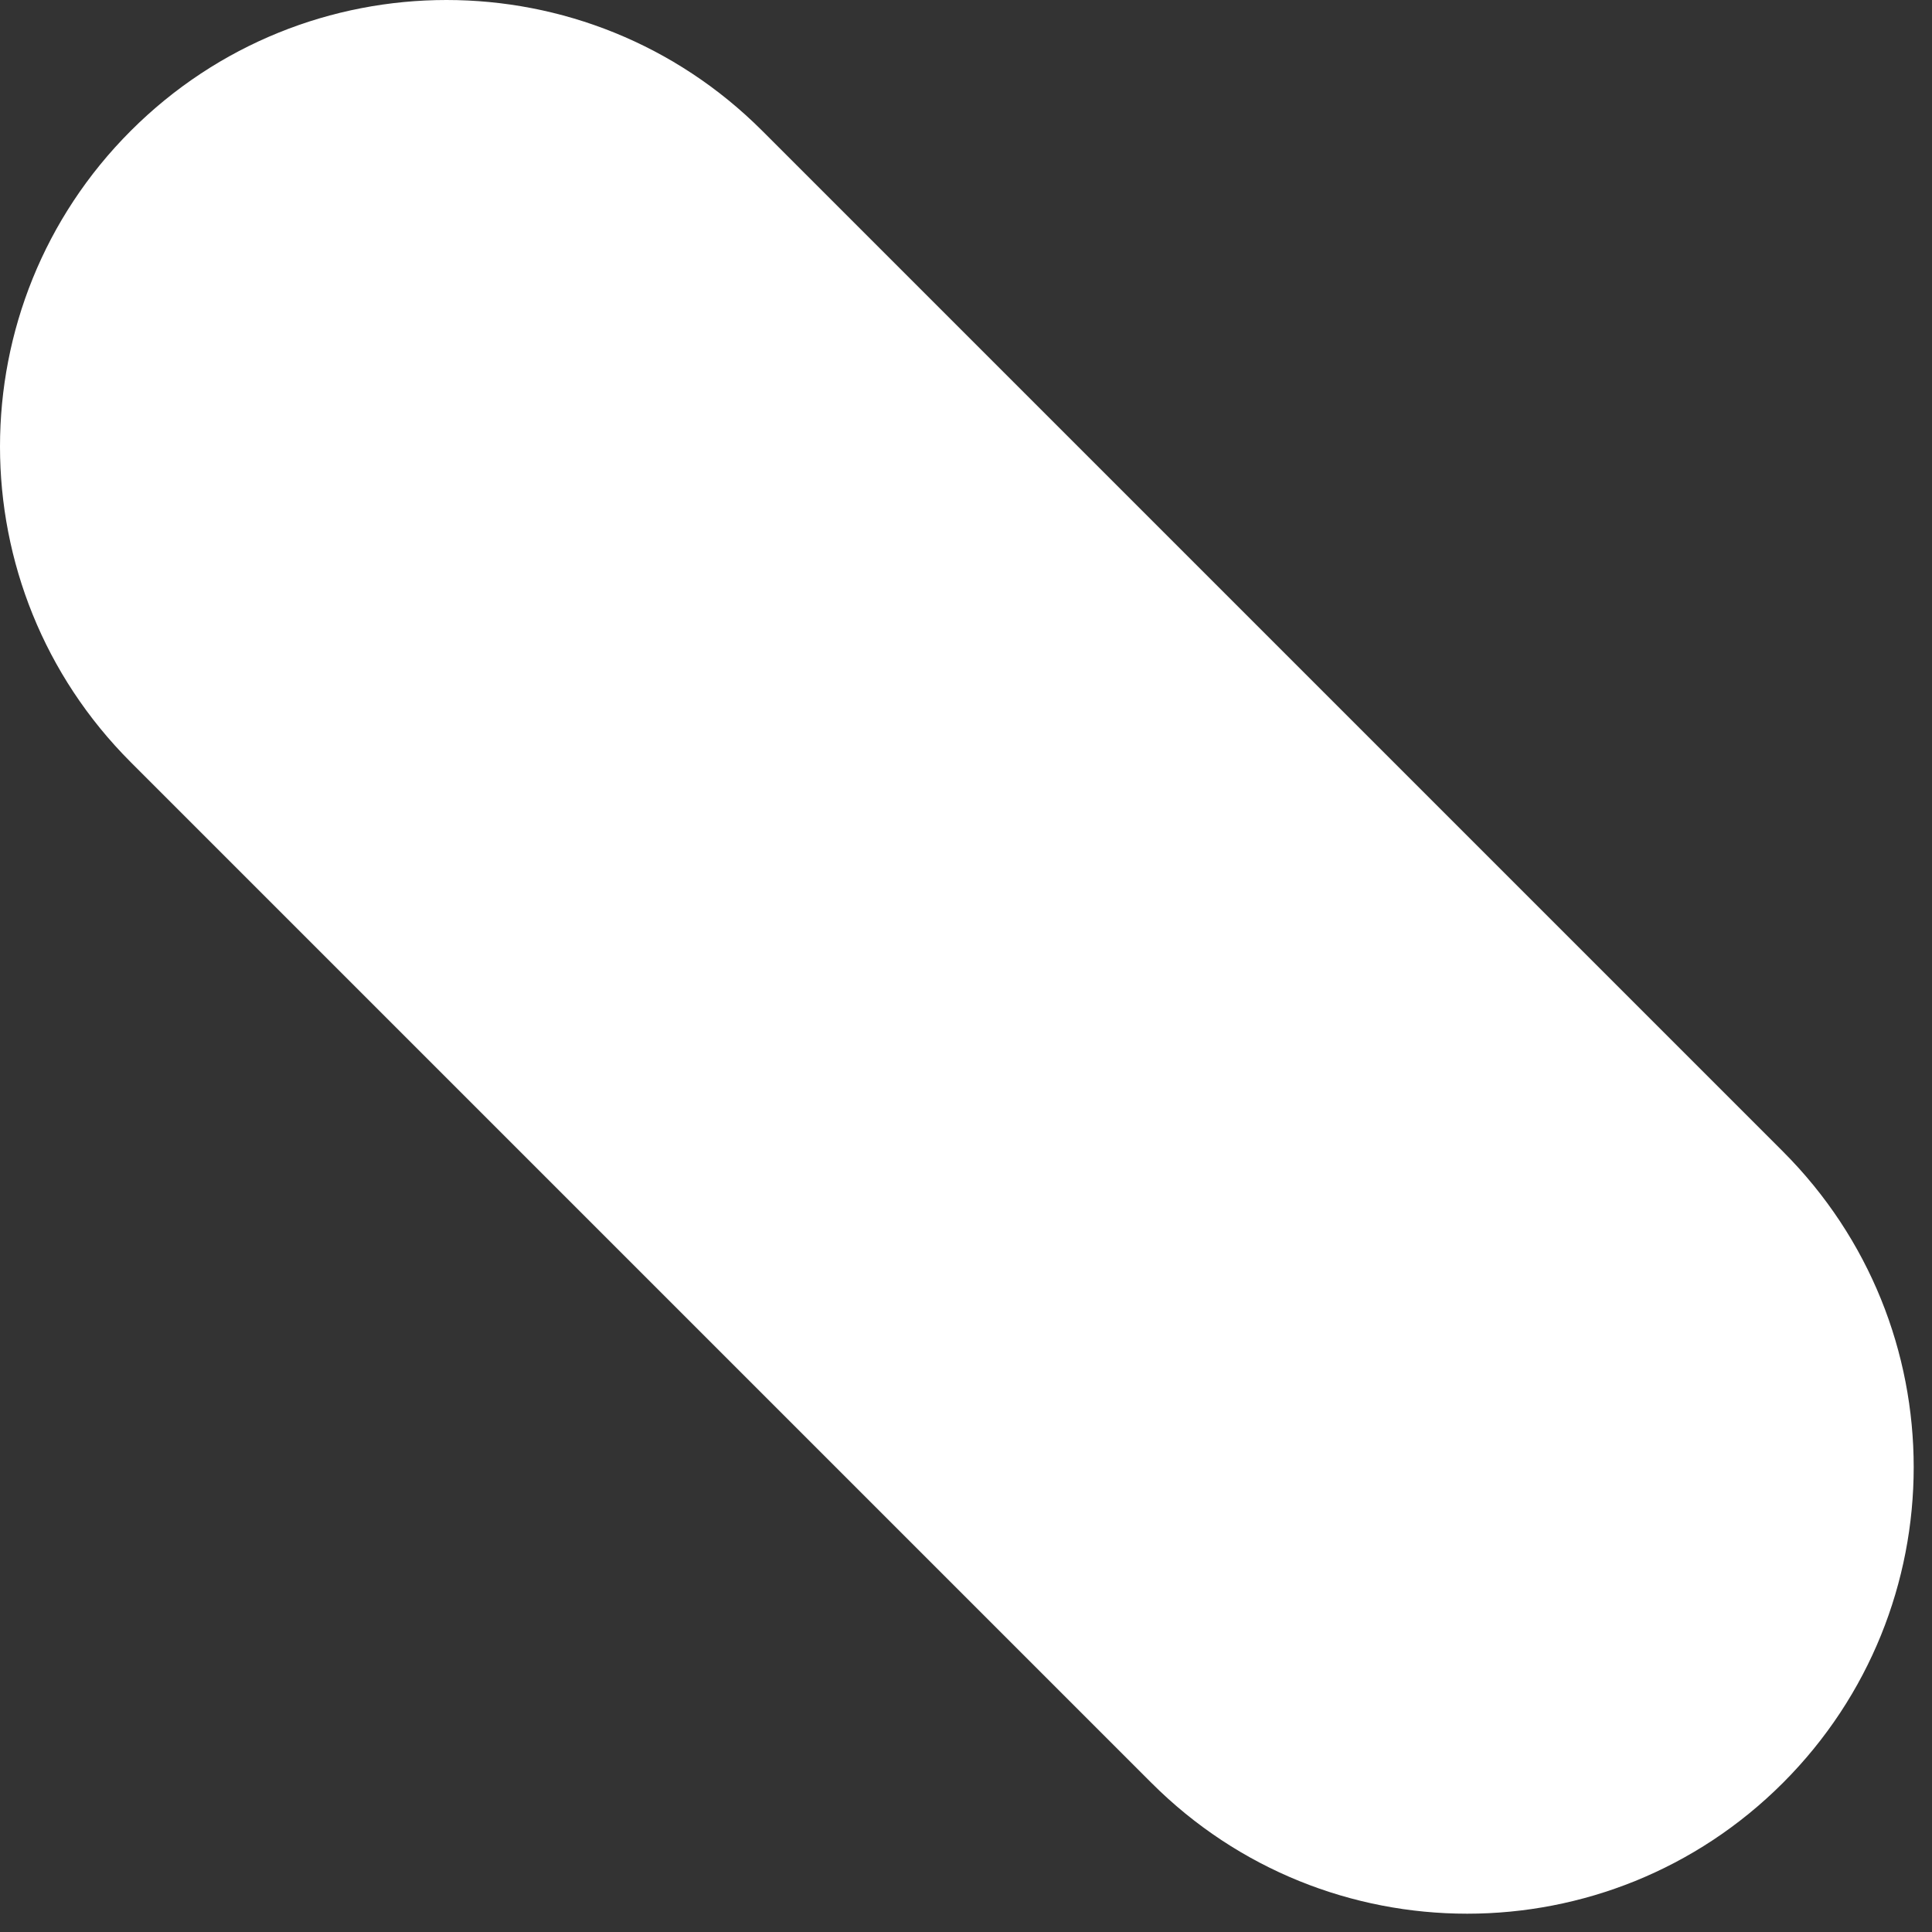
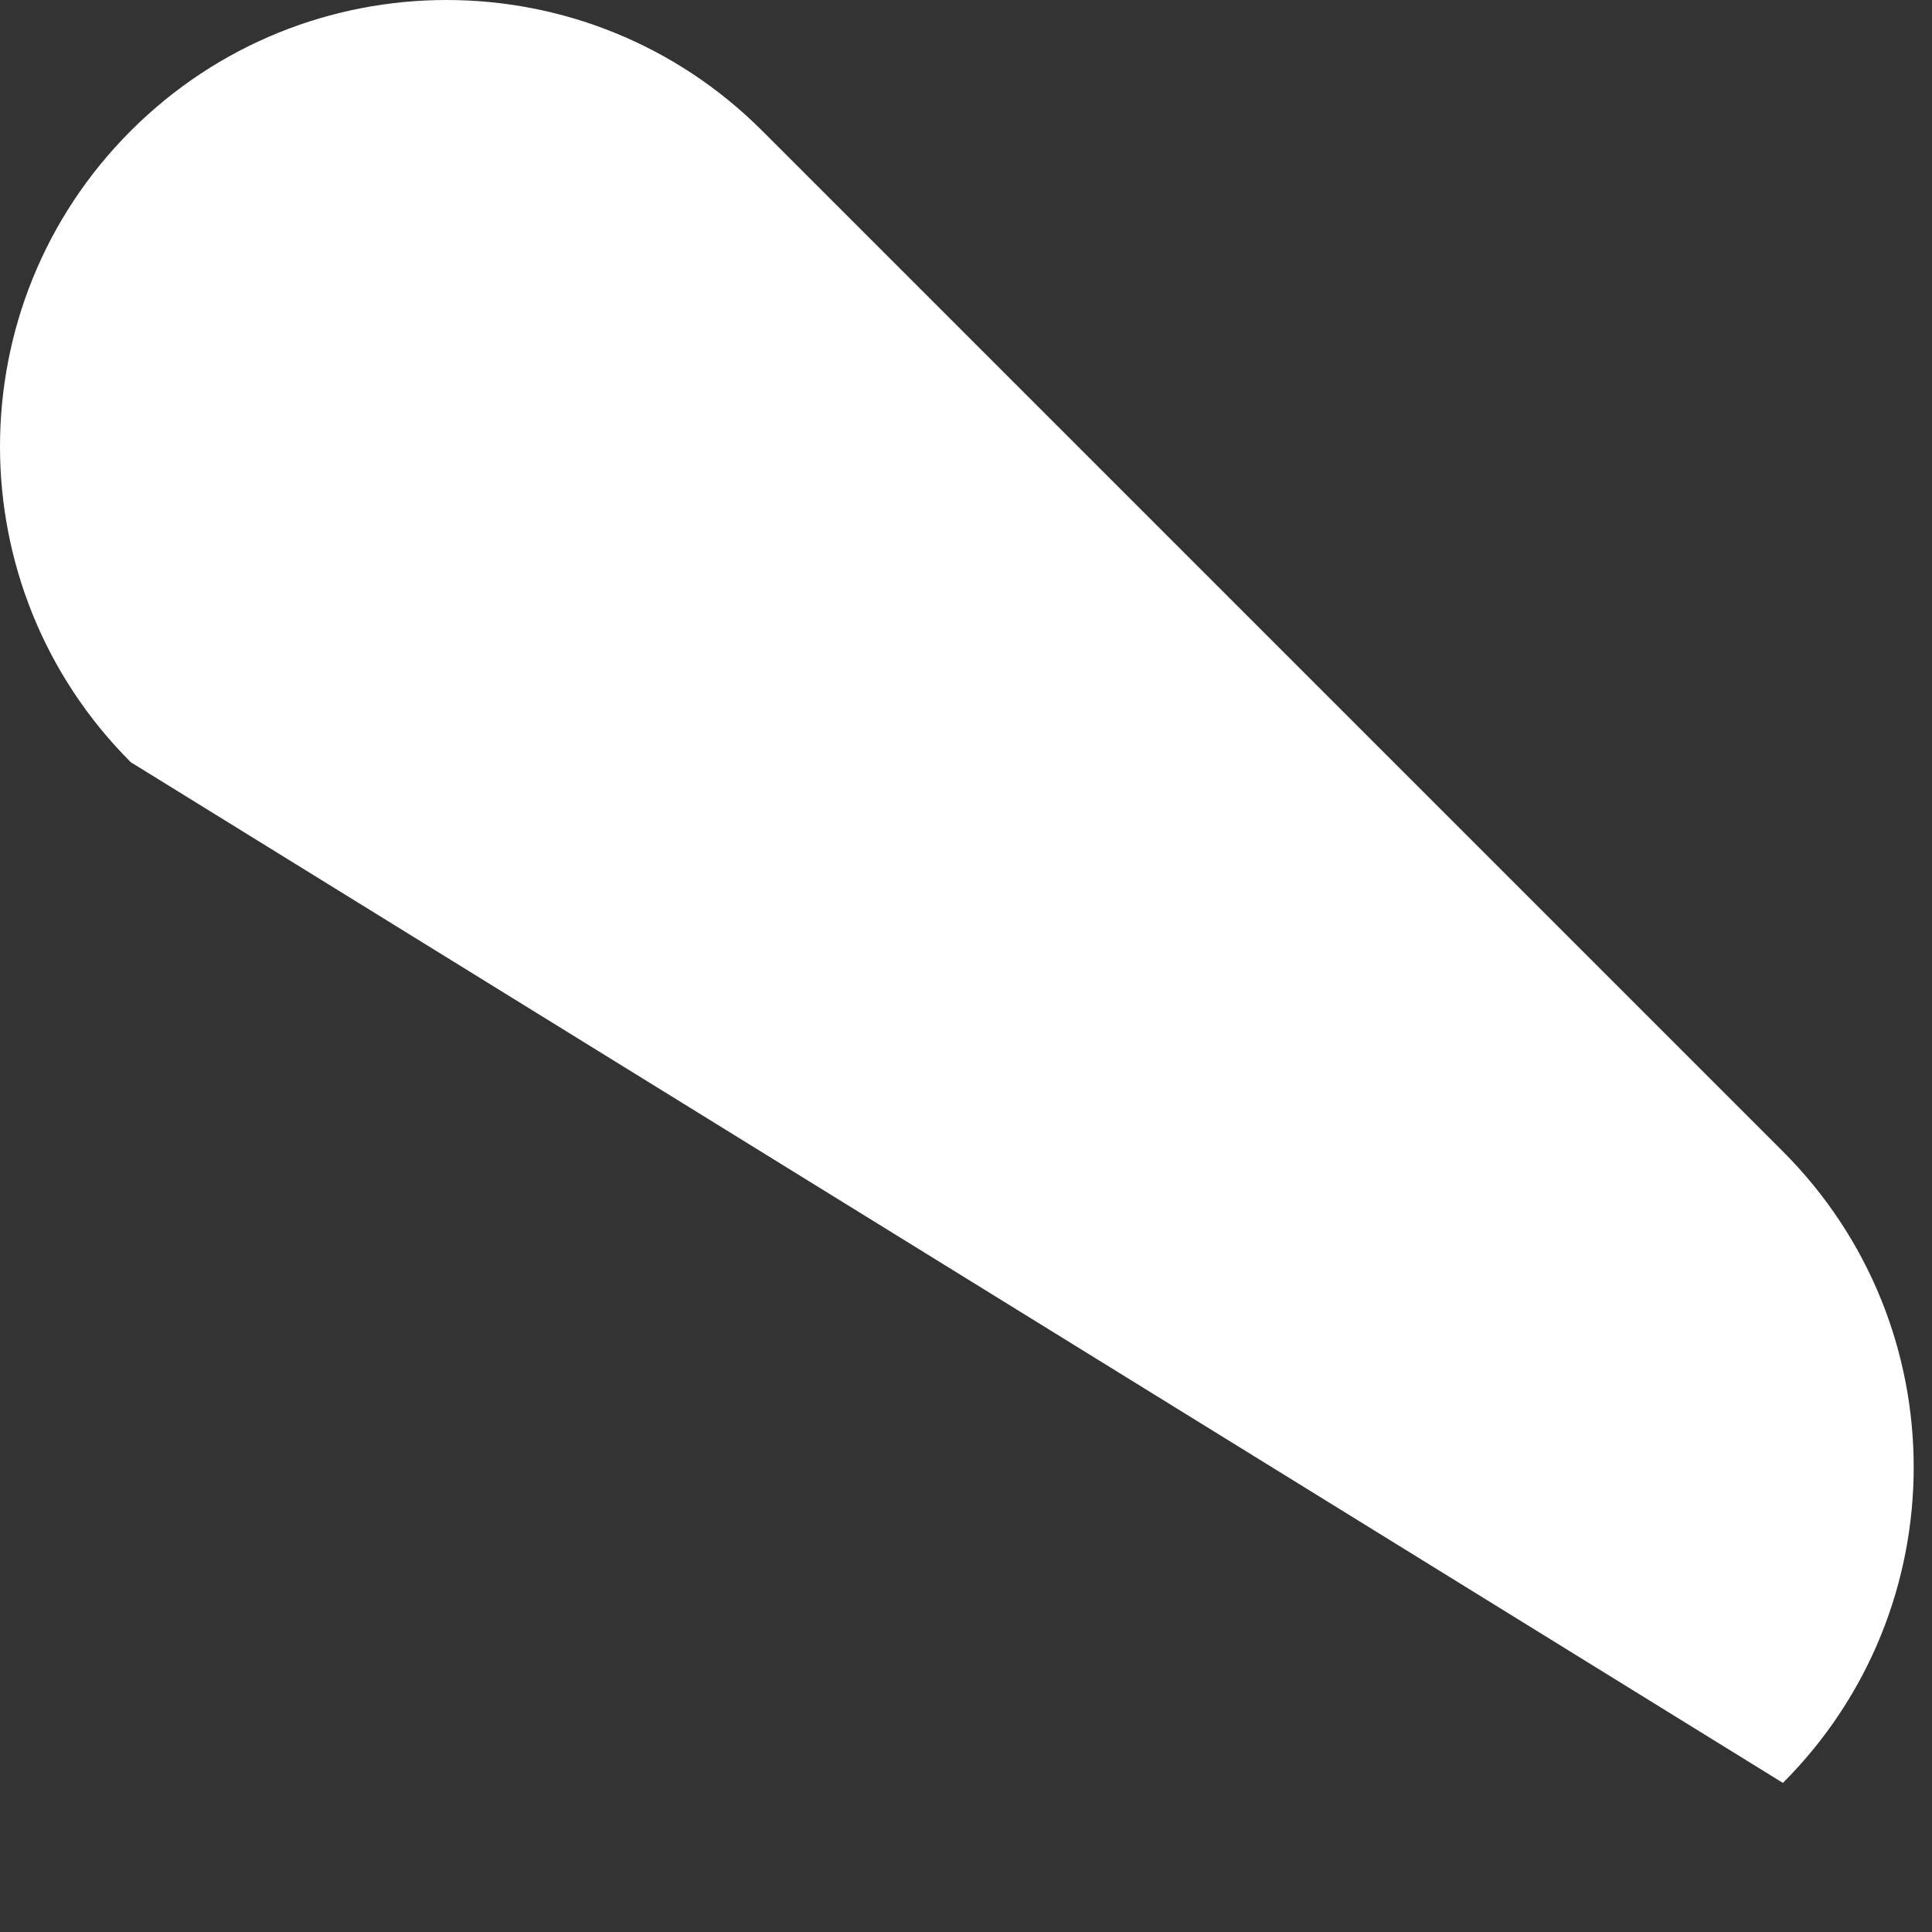
<svg xmlns="http://www.w3.org/2000/svg" fill="none" height="100%" overflow="visible" preserveAspectRatio="none" style="display: block;" viewBox="0 0 53 53" width="100%">
  <rect x="0" y="0" width="53" height="53" fill="#333333" stroke="none" />
-   <path d="M3.588 3.588C8.372 -1.196 16.126 -1.196 20.91 3.588L48.91 31.588C53.694 36.372 53.694 44.126 48.91 48.91C44.126 53.694 36.372 53.694 31.588 48.91L3.588 20.91C-1.196 16.126 -1.196 8.372 3.588 3.588Z" fill="white" id="Vector (Stroke)" />
+   <path d="M3.588 3.588C8.372 -1.196 16.126 -1.196 20.91 3.588L48.91 31.588C53.694 36.372 53.694 44.126 48.91 48.91L3.588 20.91C-1.196 16.126 -1.196 8.372 3.588 3.588Z" fill="white" id="Vector (Stroke)" />
</svg>